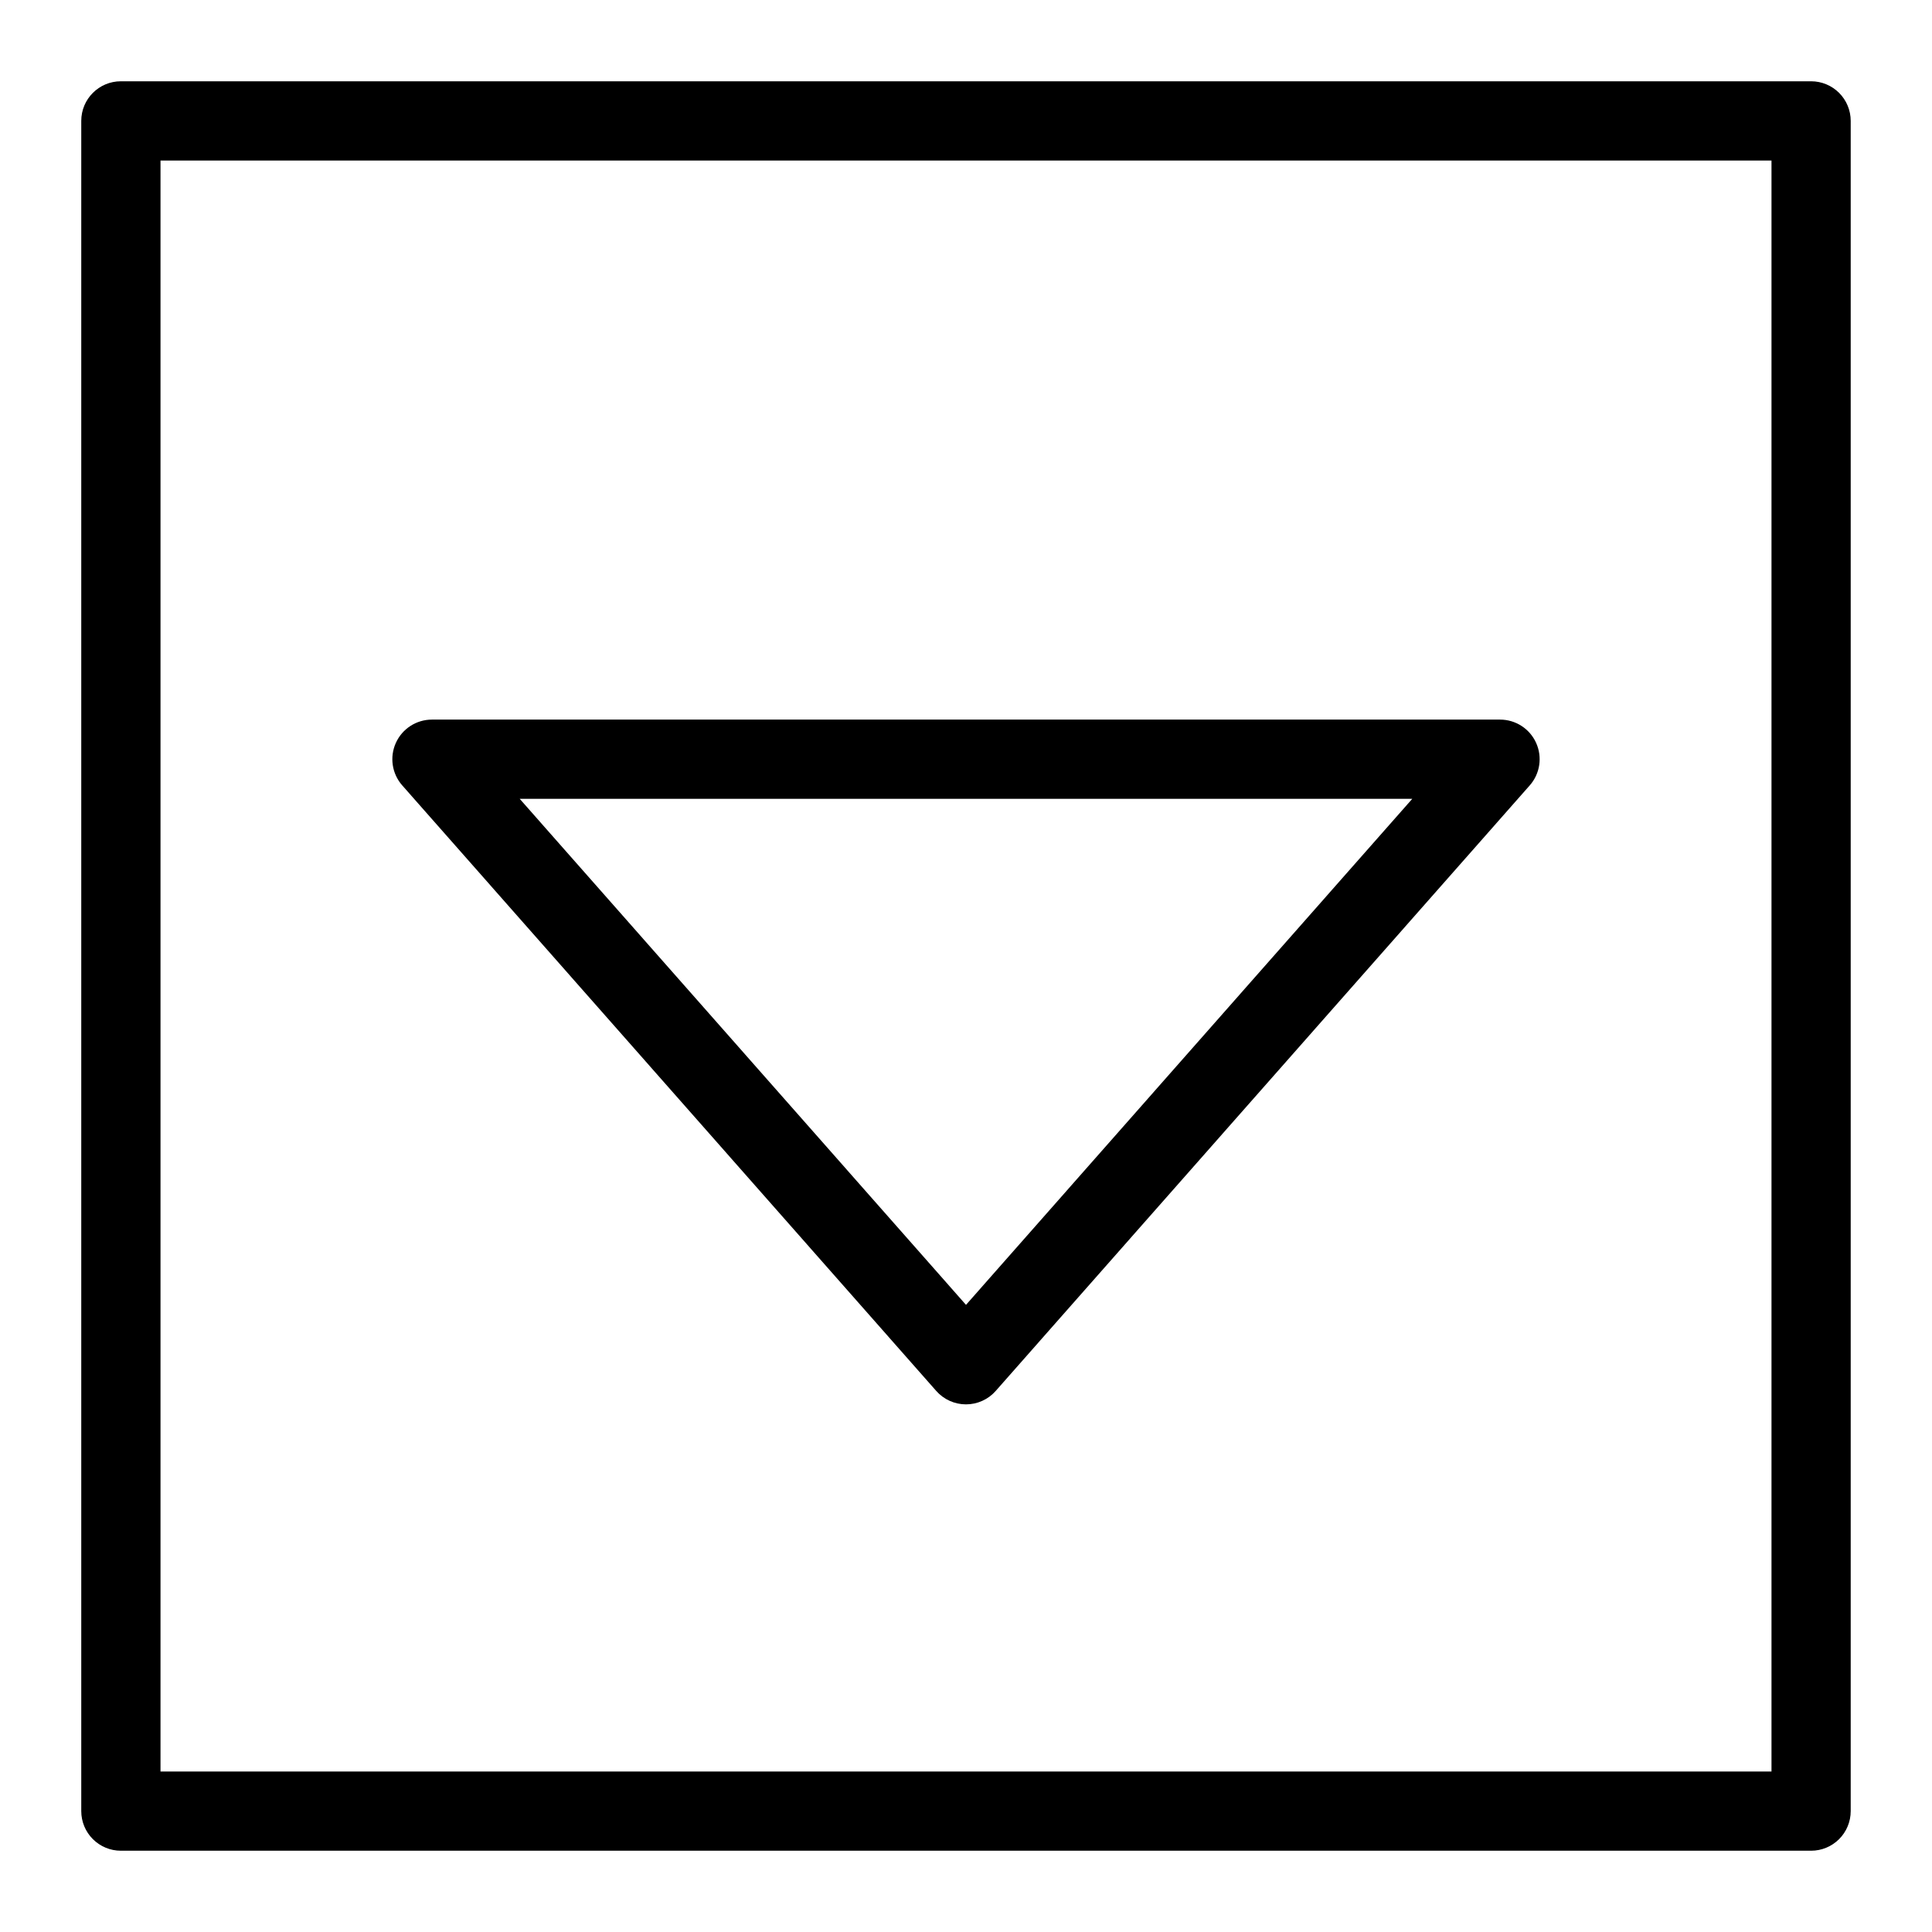
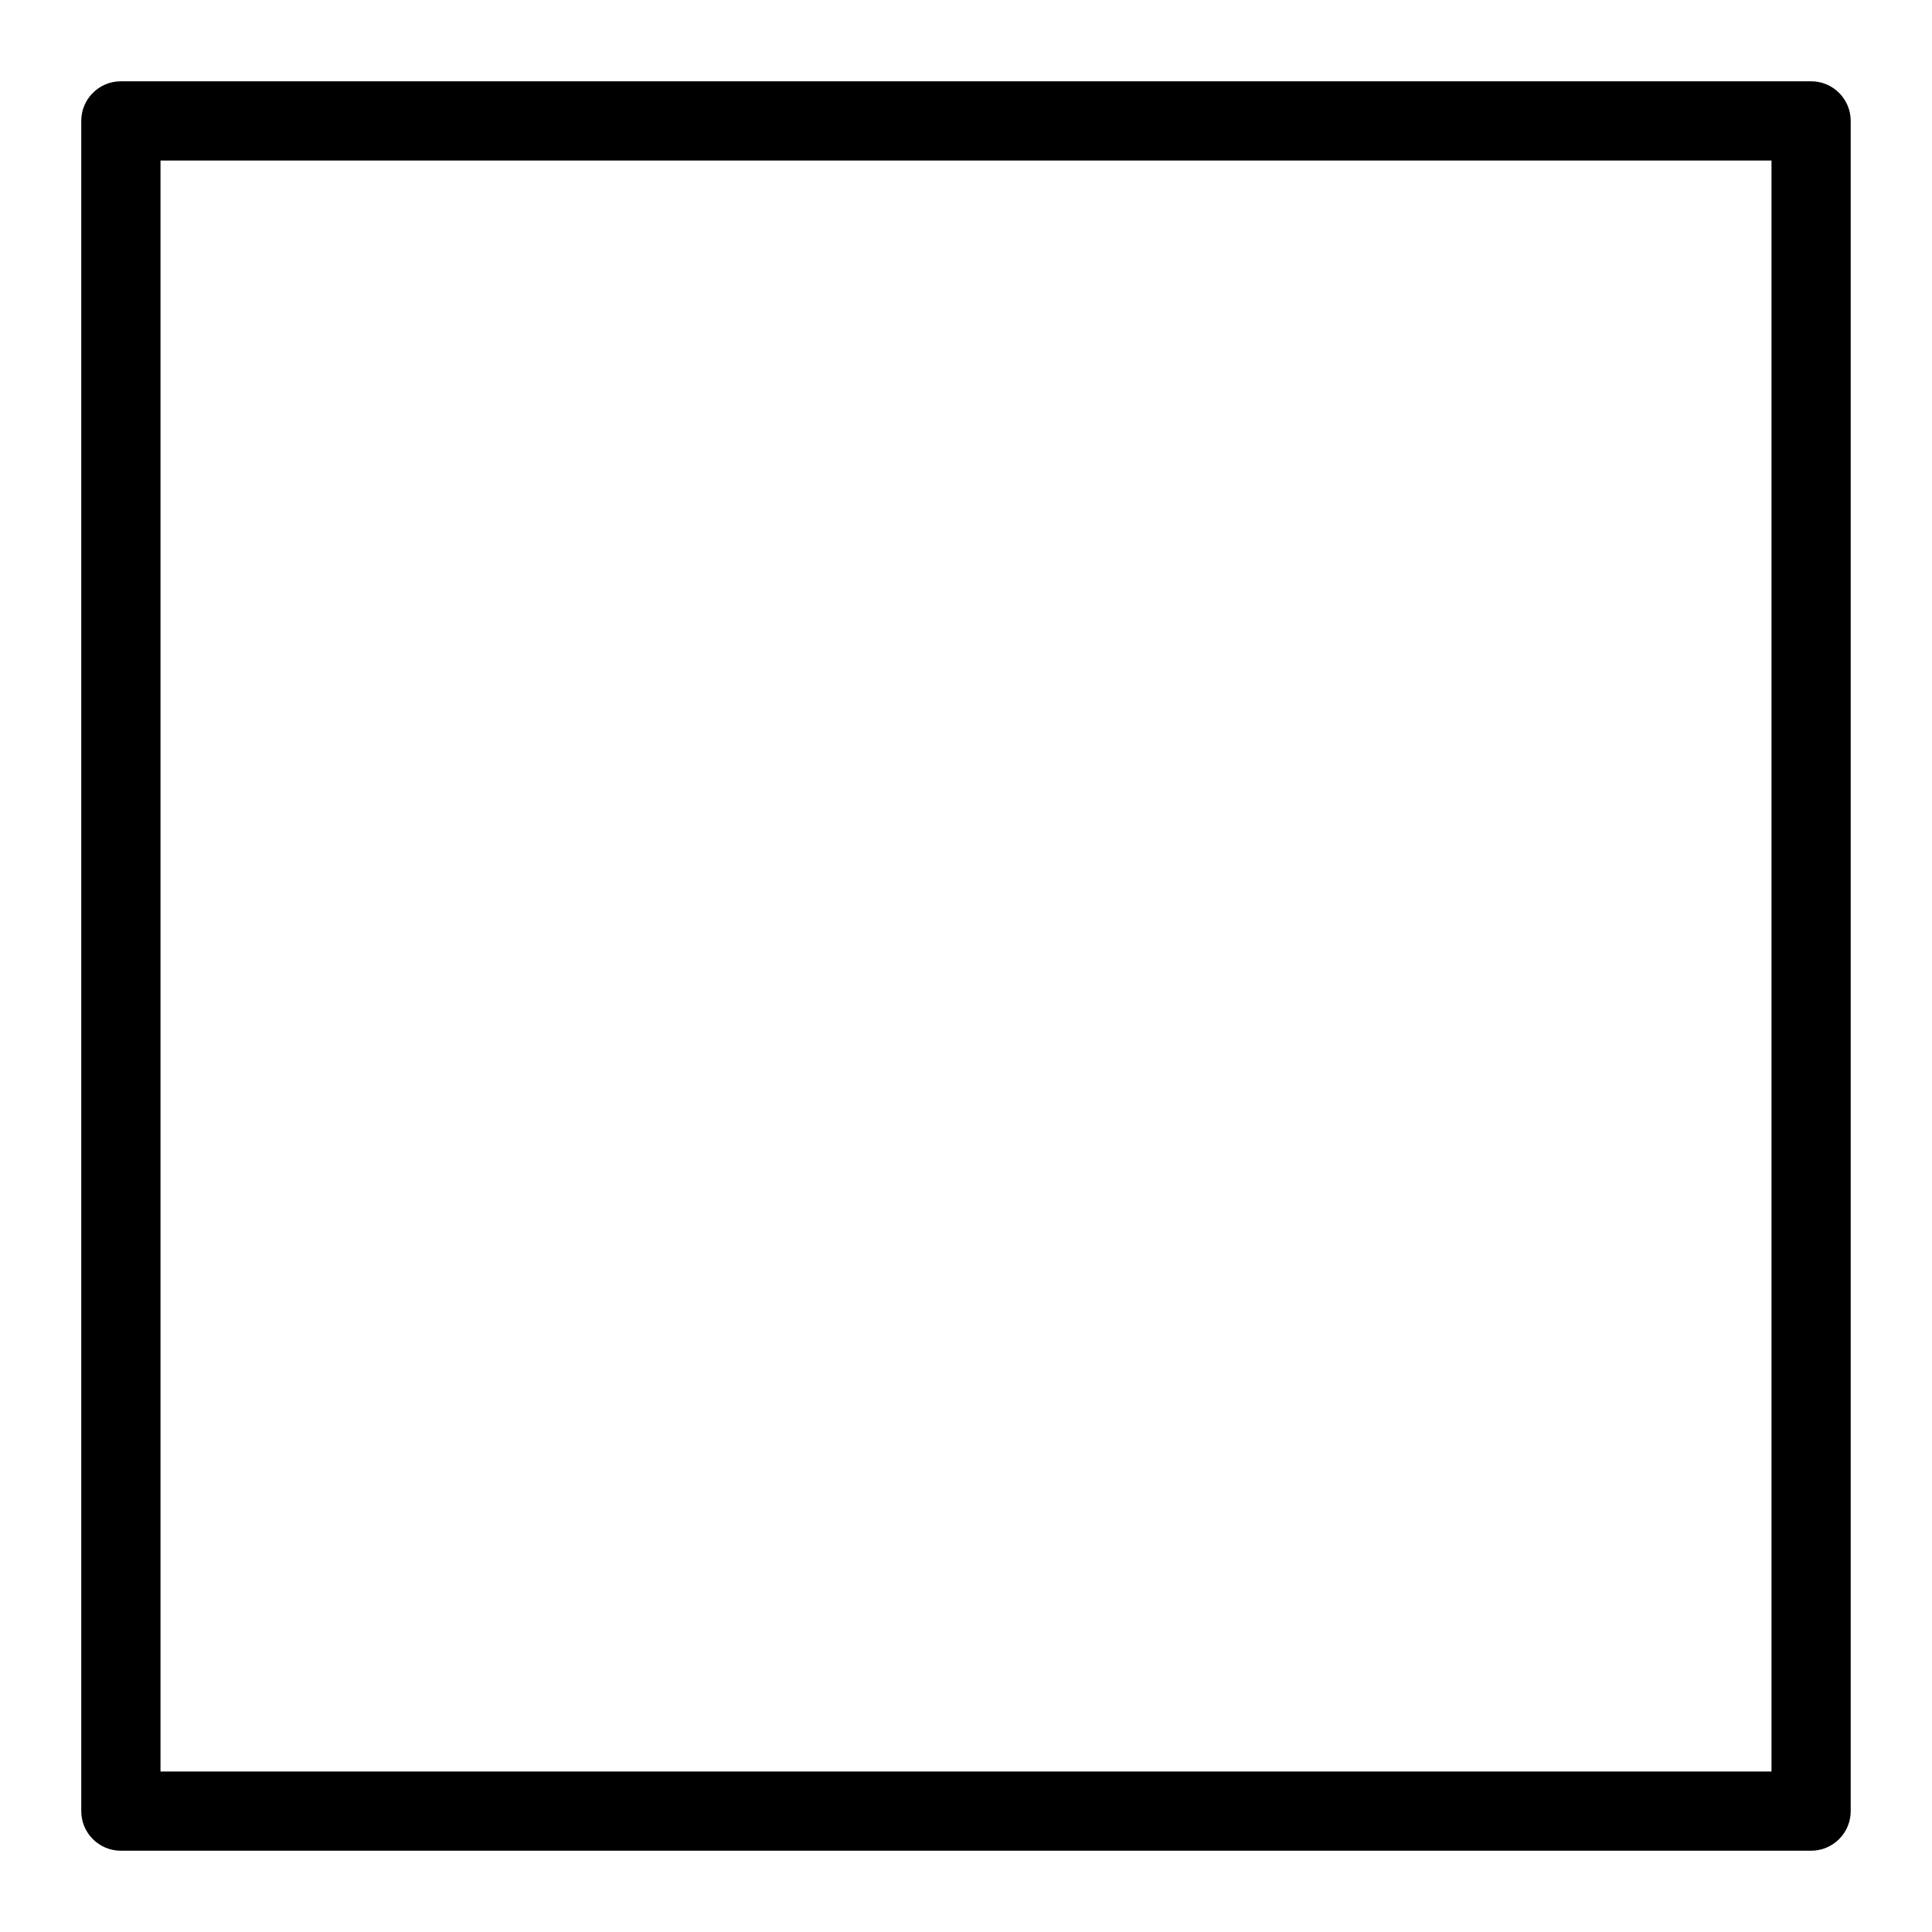
<svg xmlns="http://www.w3.org/2000/svg" fill="#000000" width="800px" height="800px" version="1.1" viewBox="144 144 512 512">
  <g>
-     <path d="m392.12 512.62c1.996 2.258 4.863 3.551 7.875 3.551s5.879-1.293 7.871-3.551l141.53-160.48c2.731-3.094 3.394-7.5 1.695-11.262-1.695-3.762-5.441-6.18-9.566-6.176h-283.05c-4.129-0.004-7.871 2.414-9.57 6.176-1.699 3.762-1.035 8.168 1.695 11.262zm126.15-156.93-118.27 134.11-118.28-134.11z" />
    <path d="m623.96 165.54h-447.93c-5.797 0-10.496 4.699-10.496 10.496v447.93c0 2.785 1.105 5.453 3.074 7.422s4.637 3.074 7.422 3.074h447.93c2.785 0 5.453-1.105 7.422-3.074s3.074-4.637 3.074-7.422v-447.93c0-2.785-1.105-5.453-3.074-7.422s-4.637-3.074-7.422-3.074zm-10.496 447.93h-426.93v-426.93h426.93z" />
  </g>
</svg>